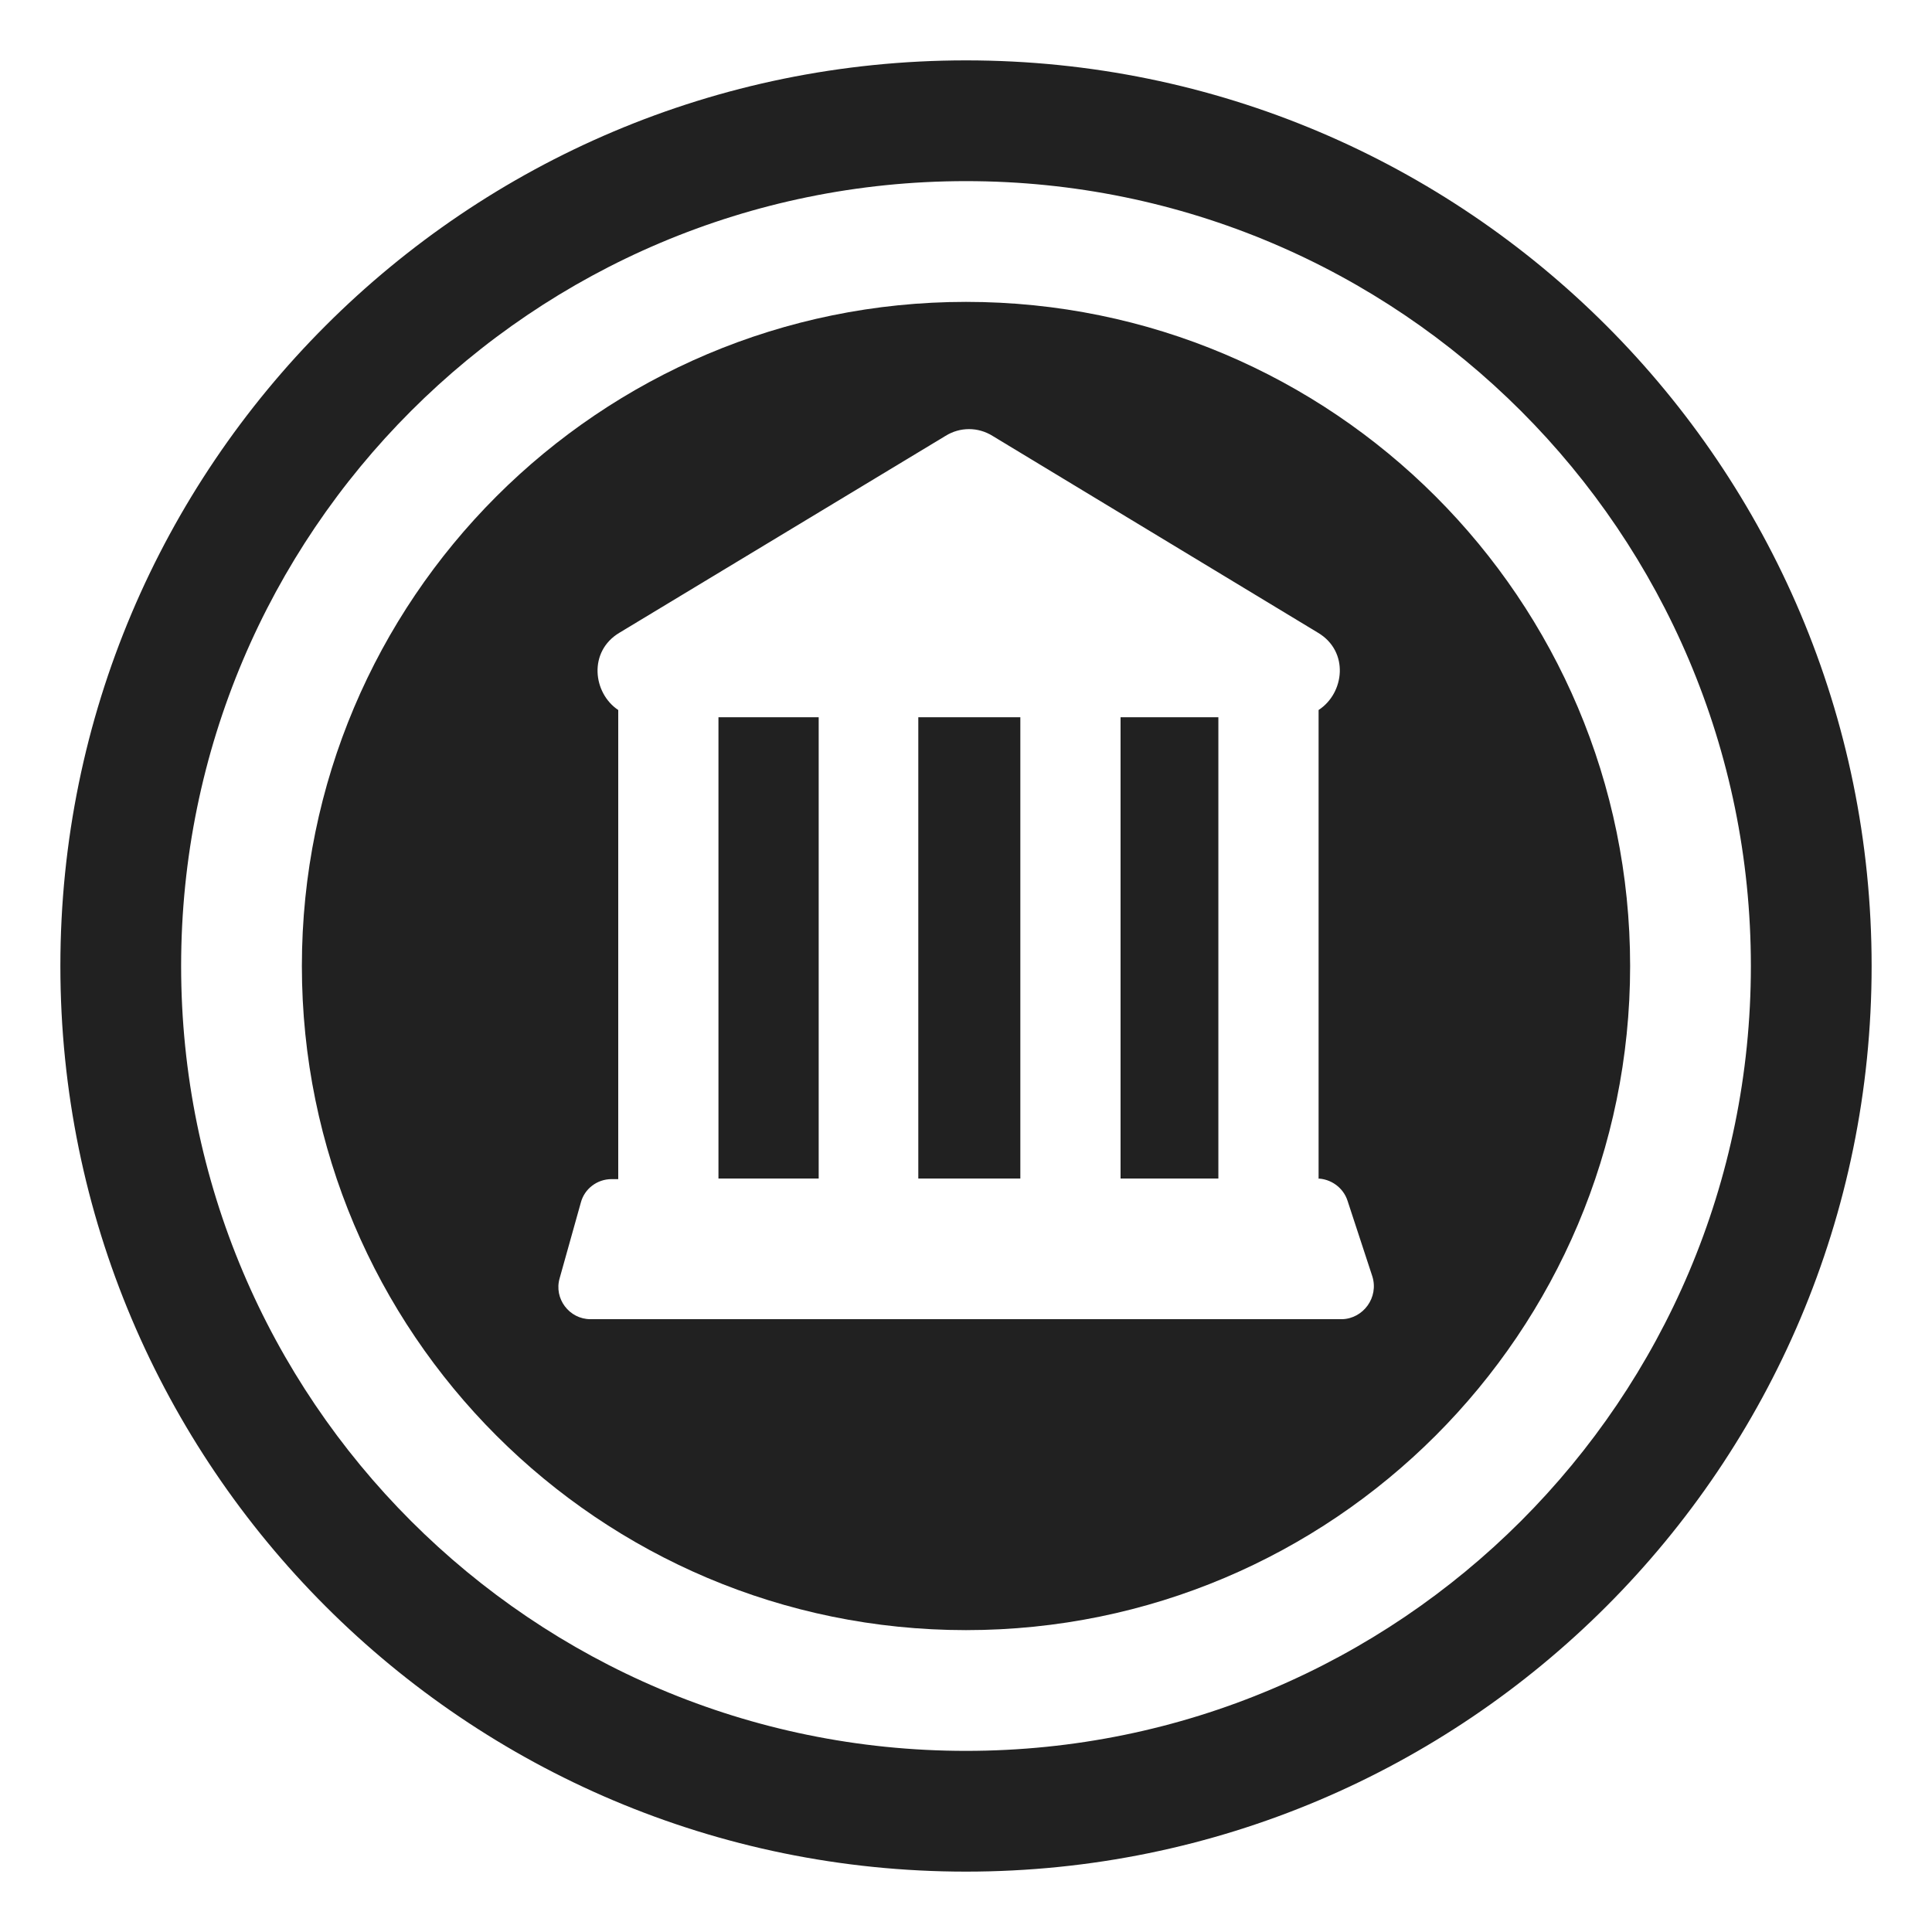
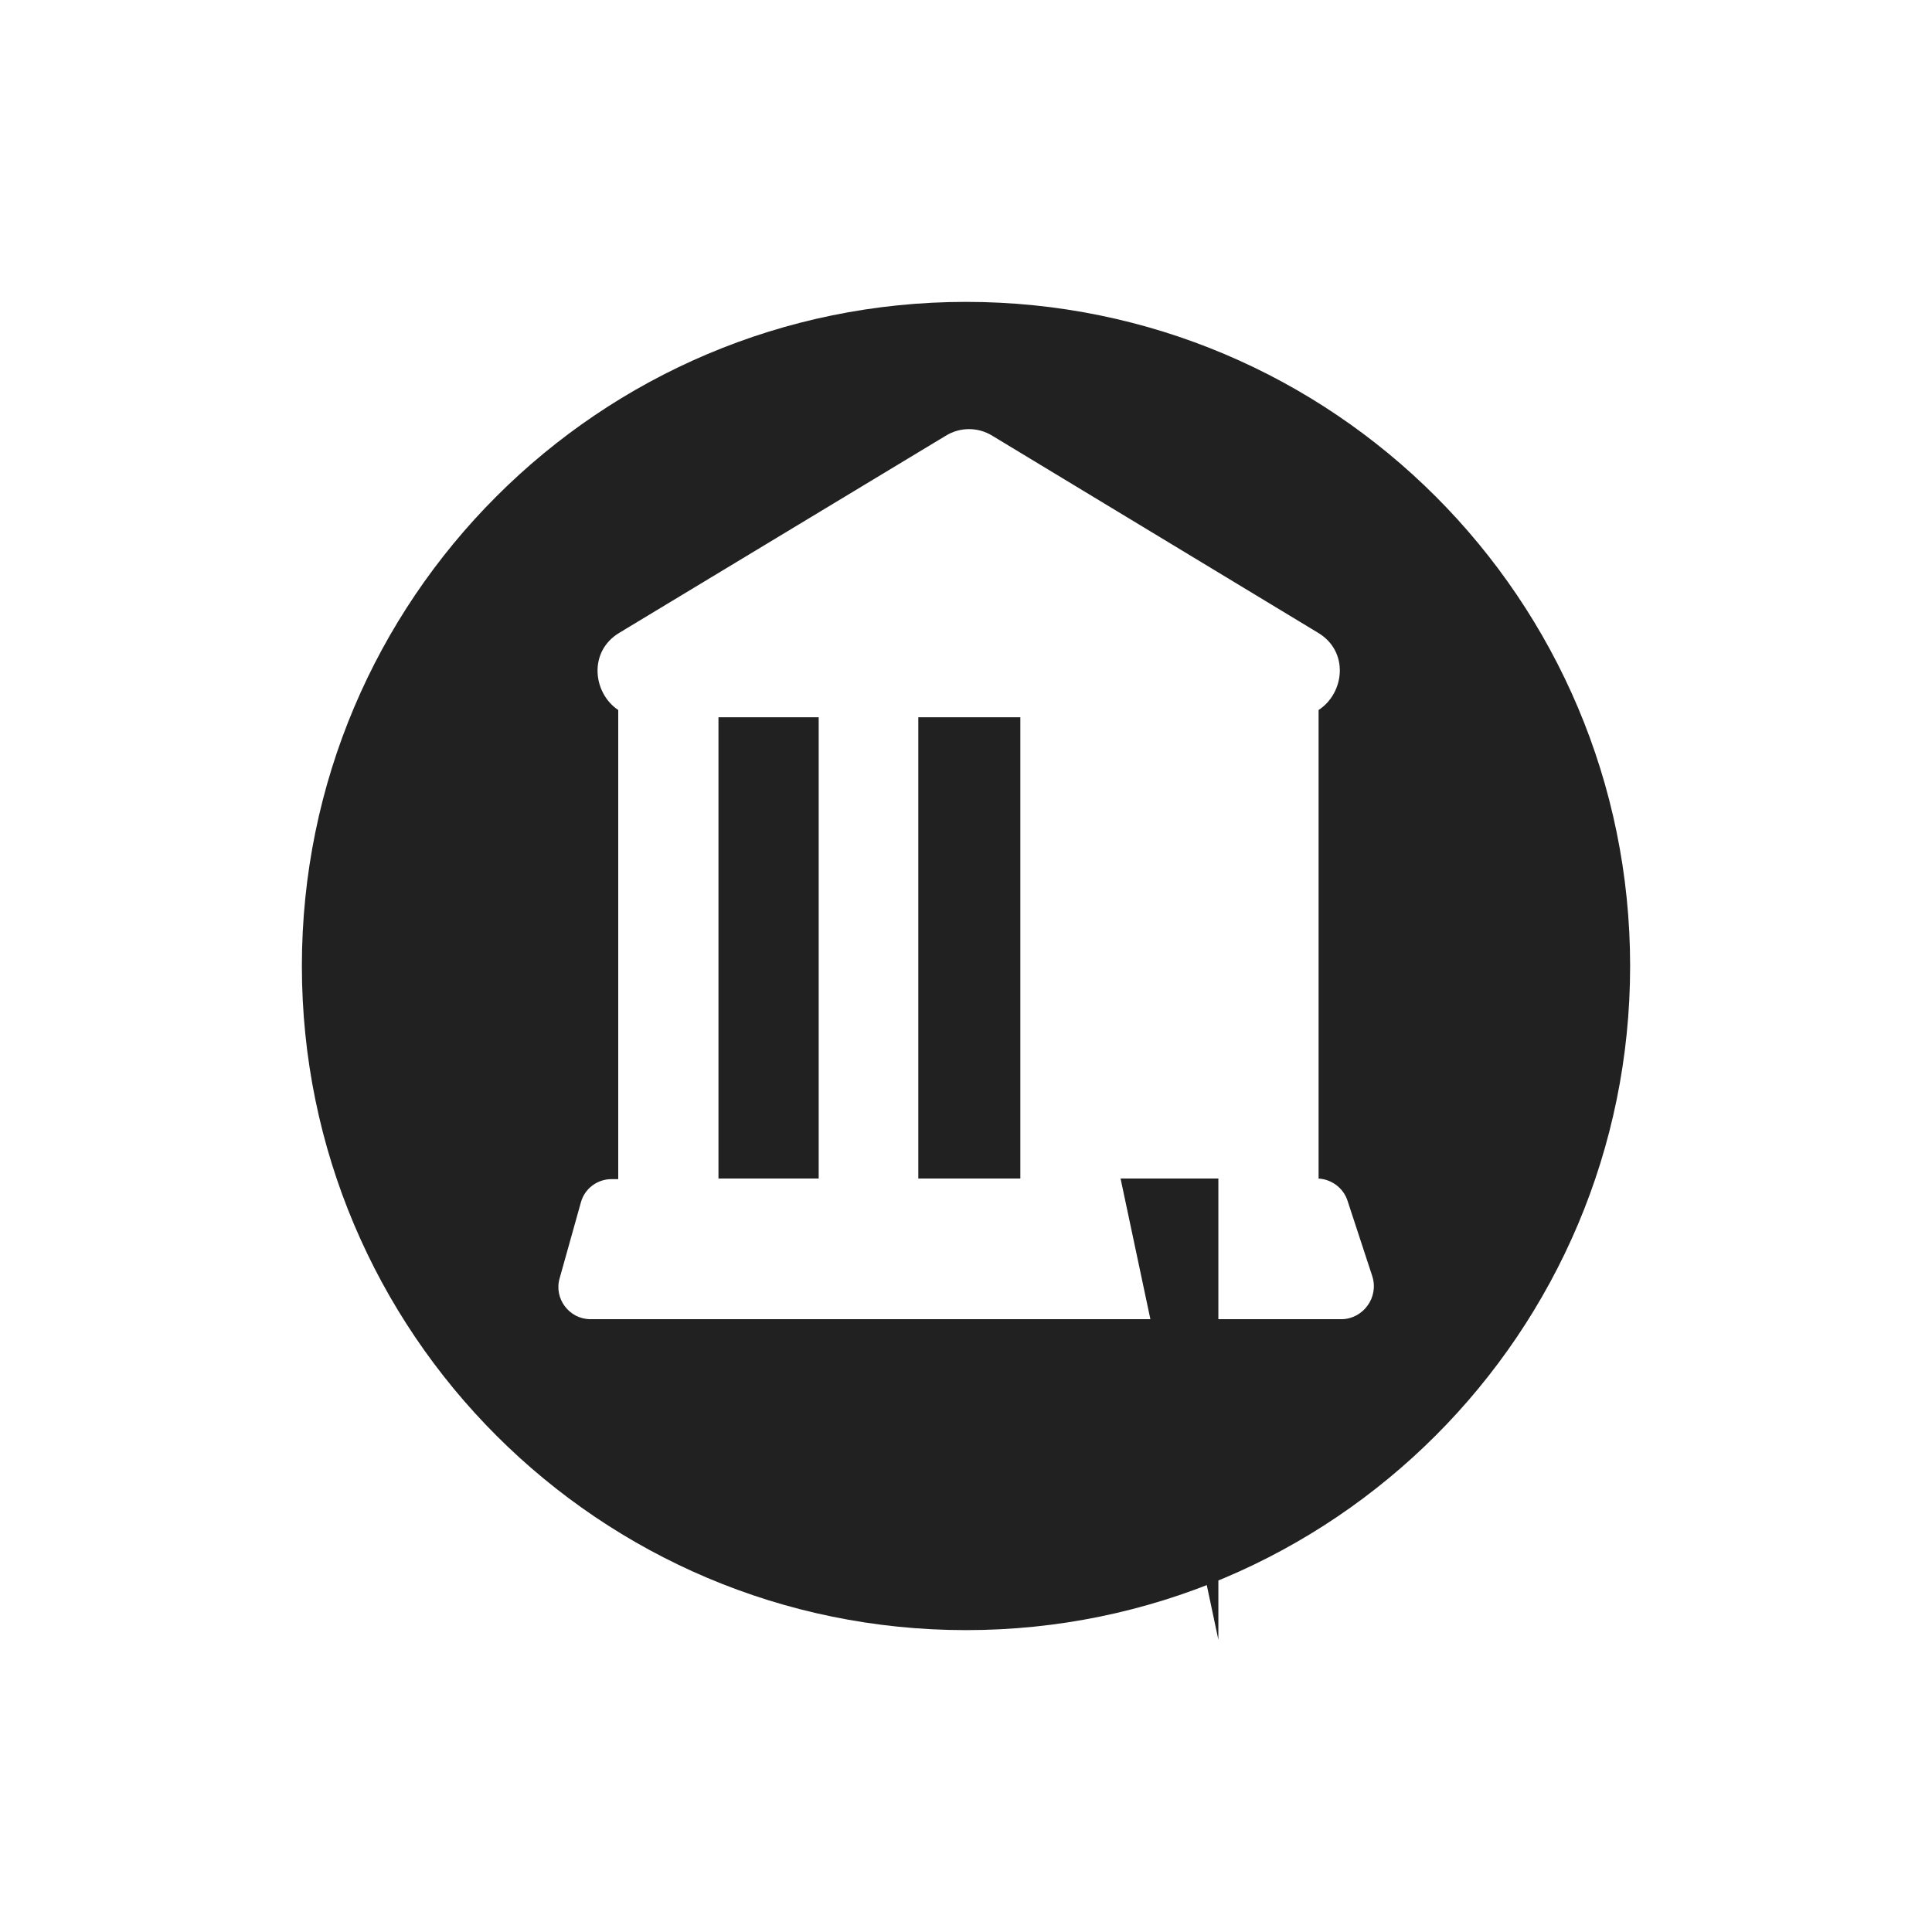
<svg xmlns="http://www.w3.org/2000/svg" fill="none" viewBox="0 0 32 32">
-   <path fill="#212121" d="M11.9 19.52v-7.64h1.66v7.64zM15.21 19.52v-7.64h1.69v7.64zM18.56 19.52v-7.64h1.62v7.64z" />
+   <path fill="#212121" d="M11.9 19.52v-7.64h1.66v7.64zM15.21 19.52v-7.64h1.69v7.64zM18.56 19.52h1.62v7.64z" />
  <path fill="#212121" d="M16 27c6.075 0 11-4.925 11-11S22.075 5 16 5 5 9.925 5 16s4.925 11 11 11m6.73-5.86c.11.35-.15.7-.5.71H9.78c-.35 0-.61-.34-.51-.68l.35-1.25c.06-.23.27-.39.51-.39h.11v-7.77c-.42-.28-.5-.97.02-1.28l5.4-3.26c.24-.15.54-.15.78 0l5.39 3.26c.52.31.44 1 .01 1.28v7.76h-.03c.23 0 .44.15.51.37z" />
-   <path fill="#212121" d="M16 1C7.716 1 1 7.716 1 16s6.716 15 15 15 15-6.716 15-15S24.284 1 16 1M3 16C3 8.82 8.82 3 16 3s13 5.82 13 13-5.82 13-13 13S3 23.18 3 16" />
</svg>